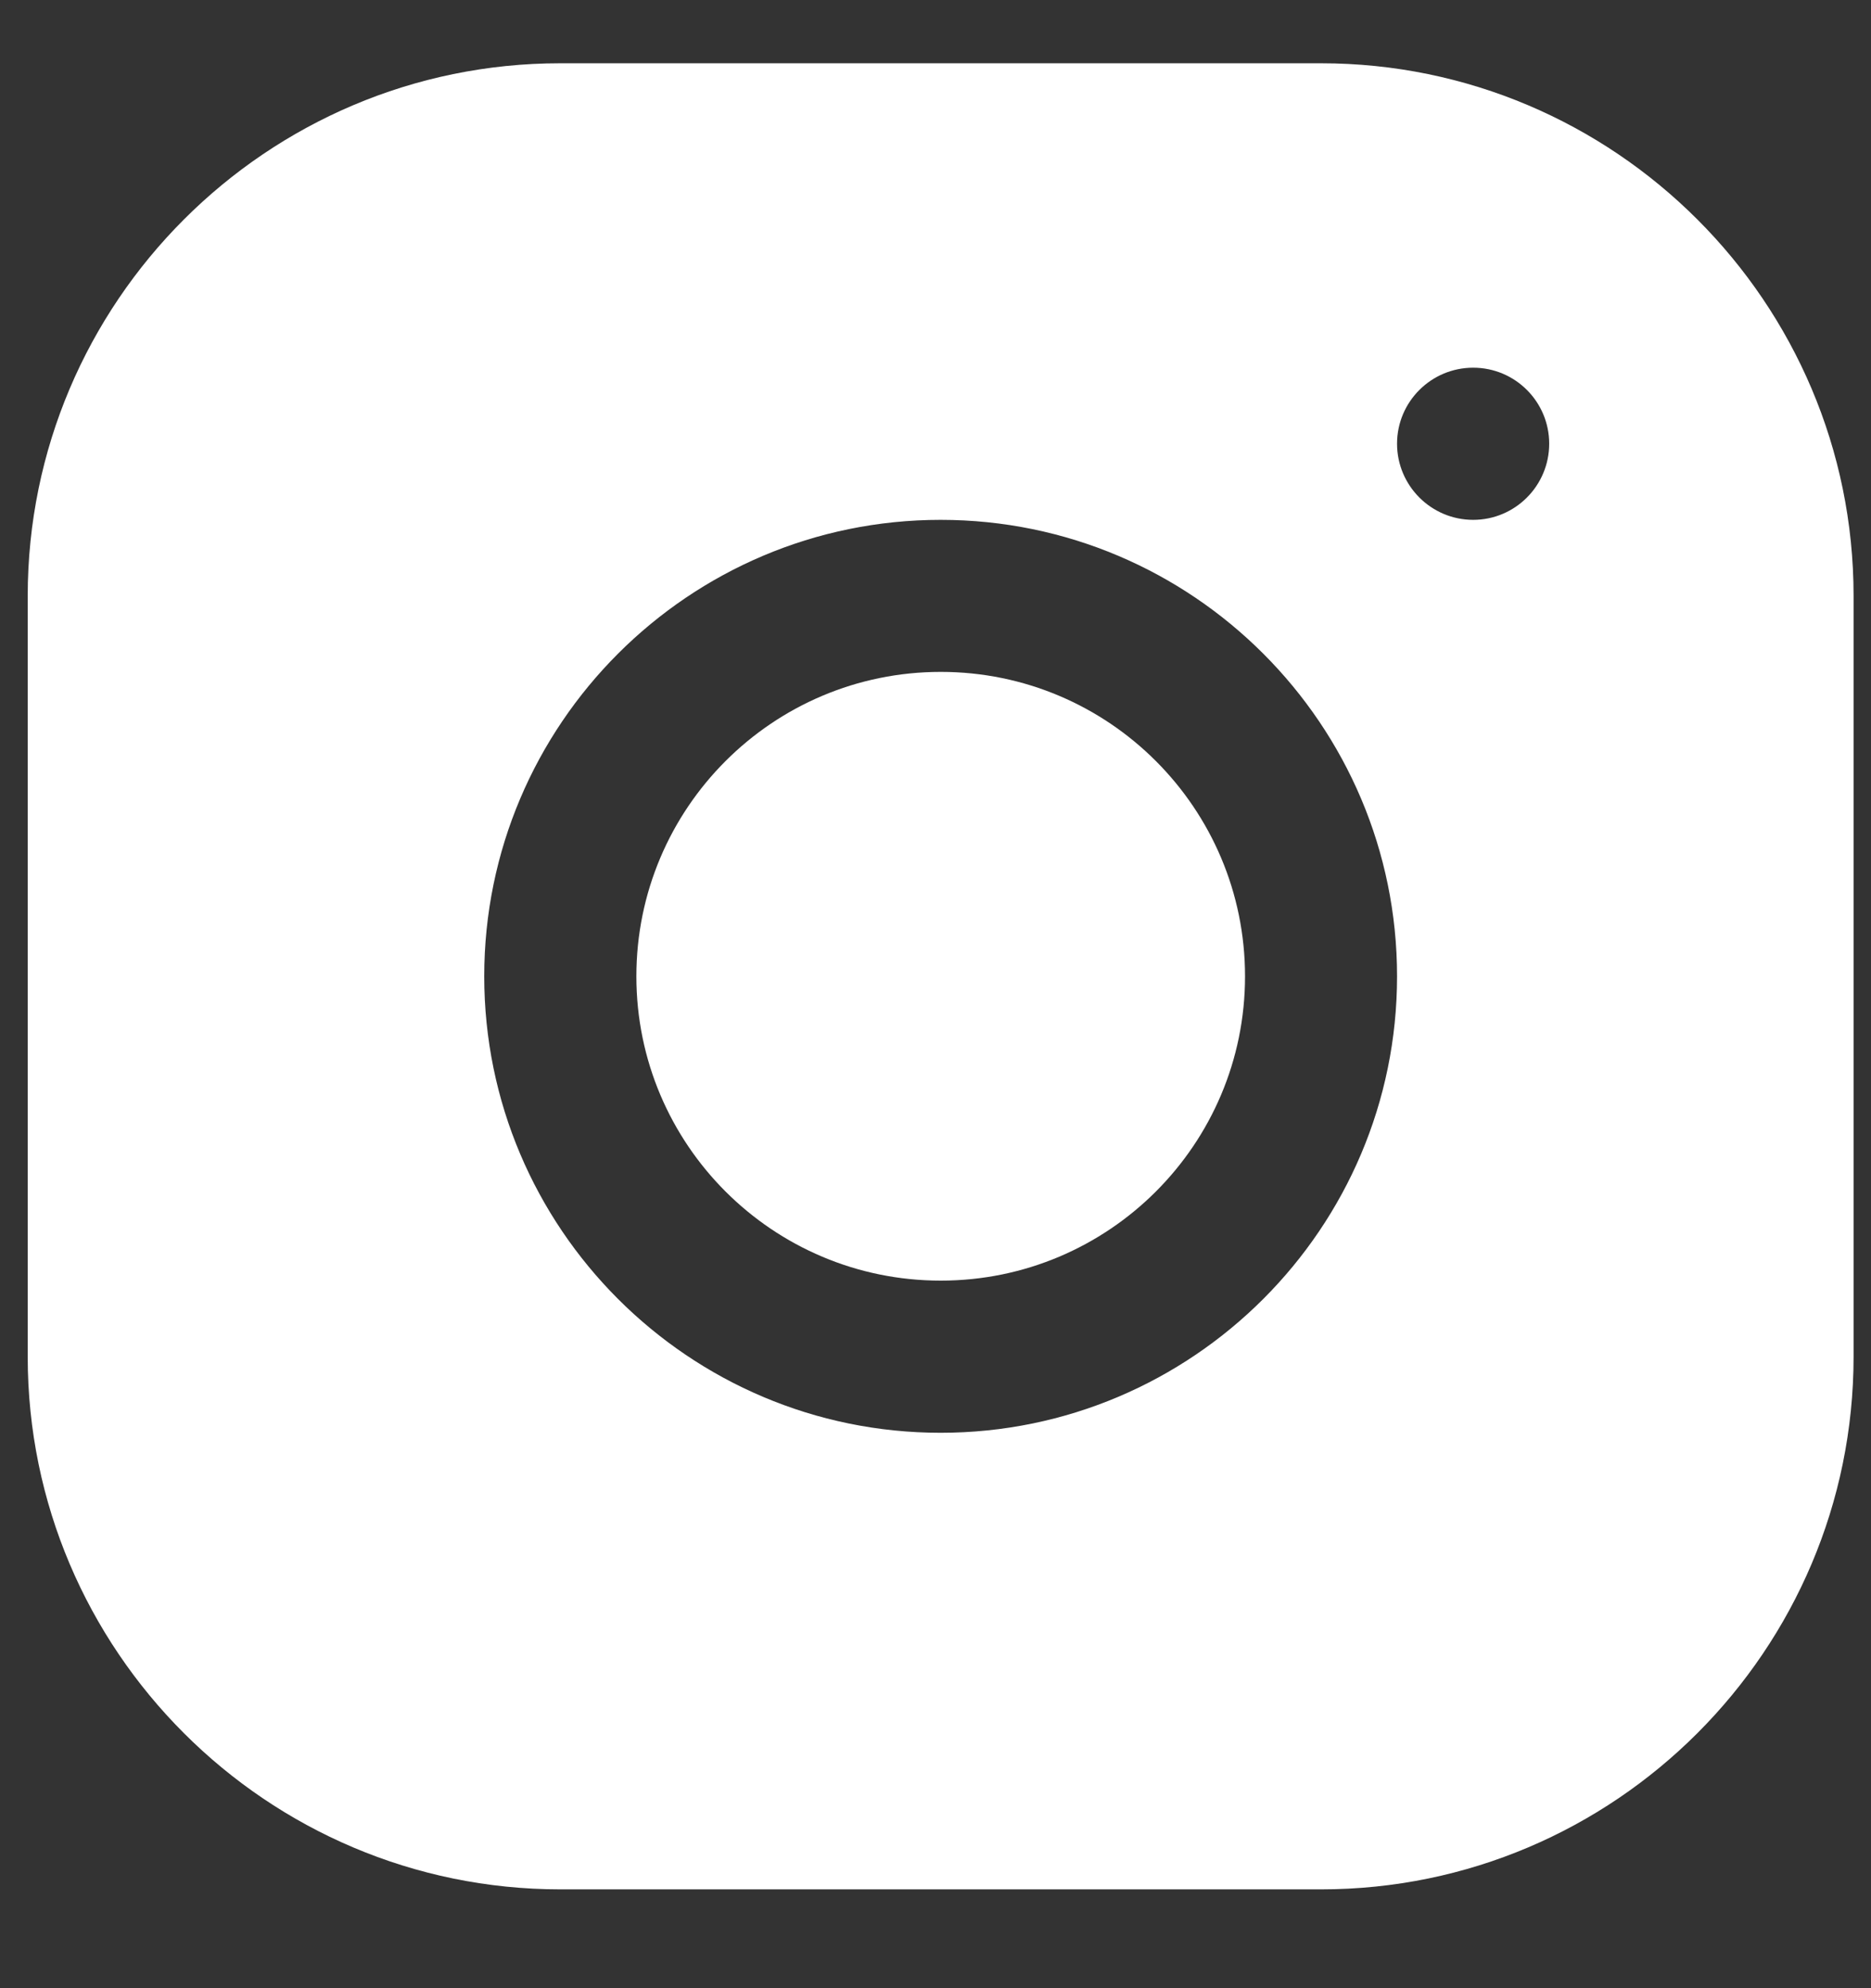
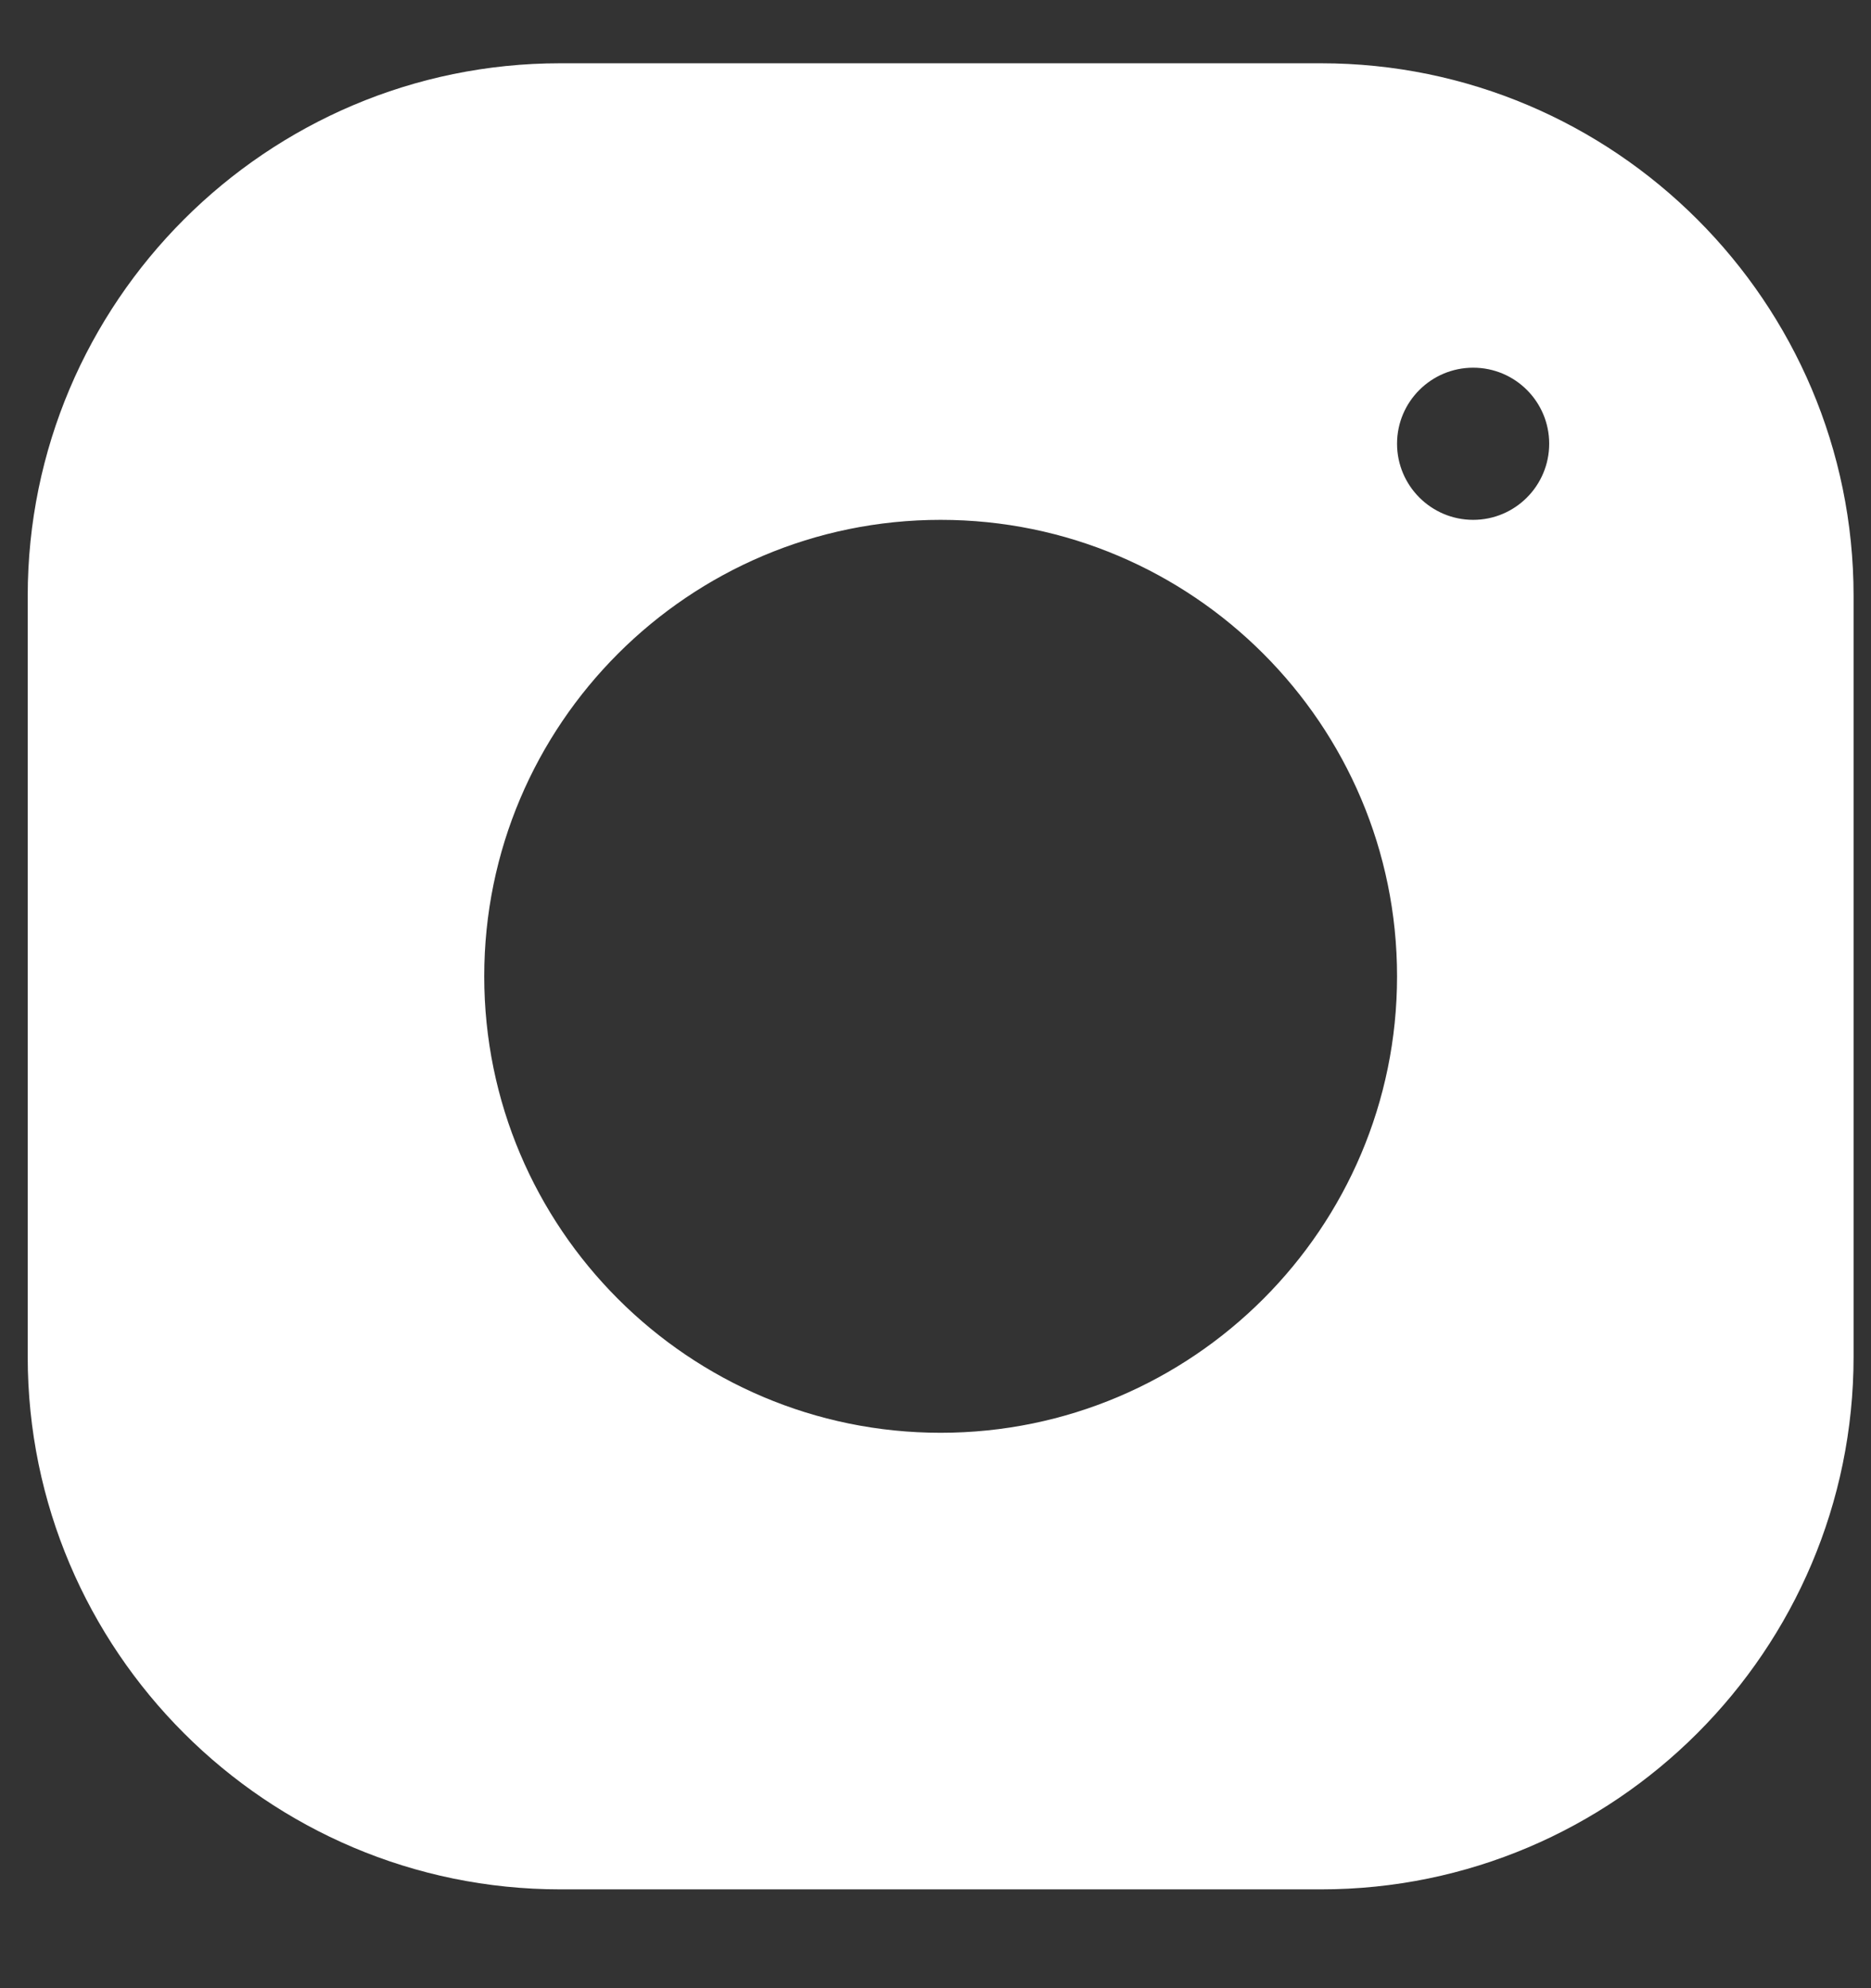
<svg xmlns="http://www.w3.org/2000/svg" width="16" height="17" viewBox="0 0 16 17" fill="none">
  <rect x="0" y="0" width="16" height="17" fill="#333333" stroke="none" />
-   <path d="M8.045 10.95C9.482 10.95 10.647 9.785 10.647 8.348C10.647 6.911 9.482 5.745 8.045 5.745C6.607 5.745 5.442 6.911 5.442 8.348C5.442 9.785 6.607 10.95 8.045 10.95Z" fill="white" />
  <path d="M11.296 0.541H4.791C2.28 0.541 0.237 2.585 0.237 5.096V11.601C0.237 14.112 2.281 16.155 4.792 16.155H11.297C13.808 16.155 15.851 14.111 15.851 11.6V5.095C15.851 2.584 13.807 0.541 11.296 0.541ZM8.044 12.251C5.891 12.251 4.141 10.501 4.141 8.348C4.141 6.195 5.891 4.445 8.044 4.445C10.197 4.445 11.947 6.195 11.947 8.348C11.947 10.501 10.197 12.251 8.044 12.251ZM12.598 4.445C12.239 4.445 11.947 4.153 11.947 3.794C11.947 3.435 12.239 3.144 12.598 3.144C12.957 3.144 13.248 3.435 13.248 3.794C13.248 4.153 12.957 4.445 12.598 4.445Z" fill="white" />
</svg>